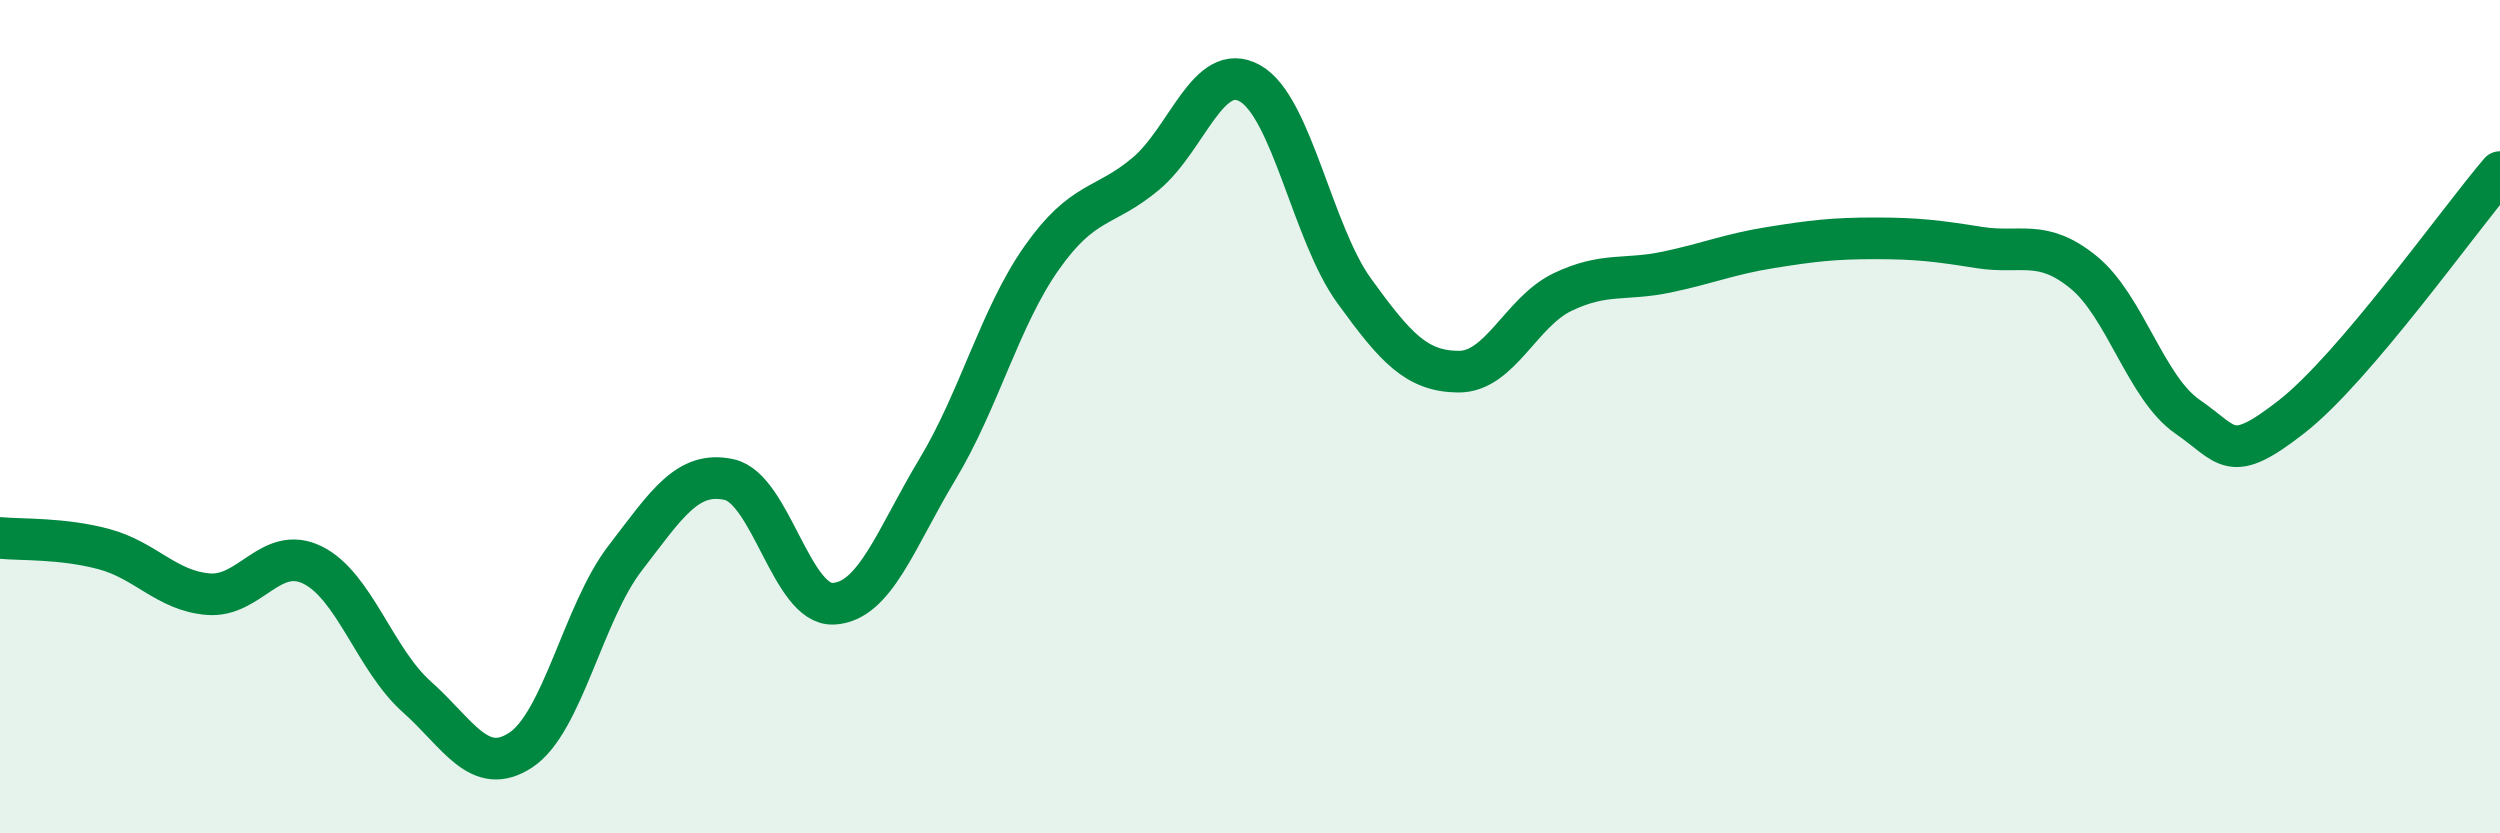
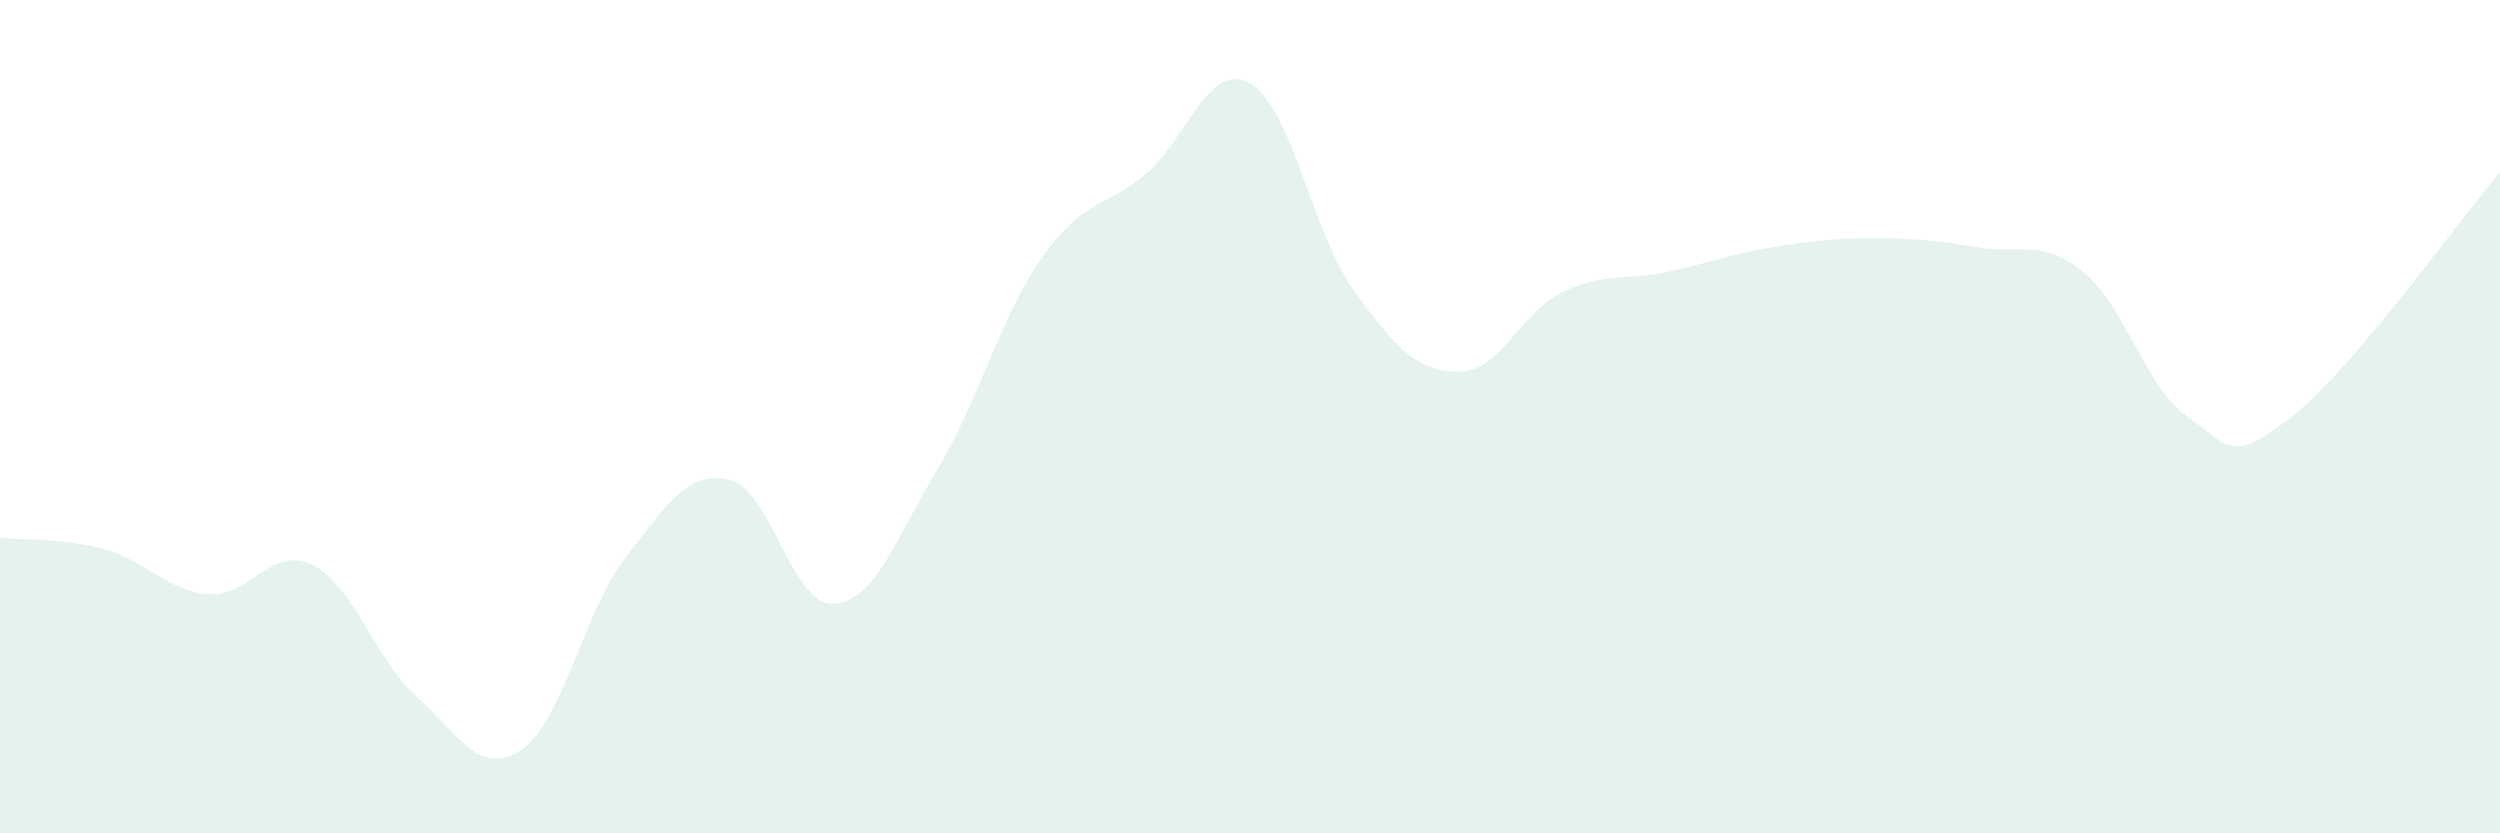
<svg xmlns="http://www.w3.org/2000/svg" width="60" height="20" viewBox="0 0 60 20">
  <path d="M 0,12.91 C 0.5,12.96 1.5,12.91 2.5,13.18 C 3.5,13.45 4,14.18 5,14.26 C 6,14.34 6.5,13.07 7.5,13.56 C 8.5,14.05 9,15.83 10,16.72 C 11,17.61 11.5,18.66 12.5,18 C 13.5,17.34 14,14.7 15,13.4 C 16,12.1 16.5,11.29 17.5,11.51 C 18.5,11.73 19,14.54 20,14.49 C 21,14.44 21.5,12.92 22.5,11.26 C 23.5,9.6 24,7.61 25,6.19 C 26,4.77 26.5,5.01 27.5,4.17 C 28.5,3.33 29,1.44 30,2 C 31,2.56 31.5,5.6 32.5,6.98 C 33.5,8.36 34,8.91 35,8.92 C 36,8.93 36.5,7.49 37.5,7.01 C 38.5,6.53 39,6.74 40,6.53 C 41,6.32 41.5,6.1 42.5,5.94 C 43.5,5.78 44,5.72 45,5.72 C 46,5.72 46.5,5.78 47.5,5.94 C 48.5,6.1 49,5.72 50,6.53 C 51,7.34 51.5,9.31 52.5,10 C 53.5,10.69 53.5,11.17 55,10 C 56.5,8.83 59,5.3 60,4.13L60 20L0 20Z" fill="#008740" opacity="0.1" stroke-linecap="round" stroke-linejoin="round" />
-   <path d="M 0,12.91 C 0.5,12.96 1.5,12.91 2.5,13.18 C 3.5,13.45 4,14.18 5,14.26 C 6,14.34 6.5,13.07 7.5,13.56 C 8.5,14.05 9,15.83 10,16.72 C 11,17.61 11.5,18.66 12.5,18 C 13.5,17.34 14,14.7 15,13.4 C 16,12.1 16.5,11.29 17.5,11.51 C 18.5,11.73 19,14.54 20,14.49 C 21,14.44 21.5,12.92 22.5,11.26 C 23.5,9.6 24,7.61 25,6.19 C 26,4.77 26.5,5.01 27.5,4.17 C 28.5,3.33 29,1.44 30,2 C 31,2.56 31.5,5.6 32.5,6.98 C 33.5,8.36 34,8.91 35,8.92 C 36,8.93 36.5,7.49 37.5,7.01 C 38.5,6.53 39,6.74 40,6.53 C 41,6.32 41.5,6.1 42.5,5.94 C 43.5,5.78 44,5.72 45,5.72 C 46,5.72 46.5,5.78 47.5,5.94 C 48.5,6.1 49,5.72 50,6.53 C 51,7.34 51.5,9.31 52.5,10 C 53.5,10.69 53.5,11.17 55,10 C 56.5,8.83 59,5.3 60,4.13" stroke="#008740" stroke-width="1" fill="none" stroke-linecap="round" stroke-linejoin="round" />
</svg>